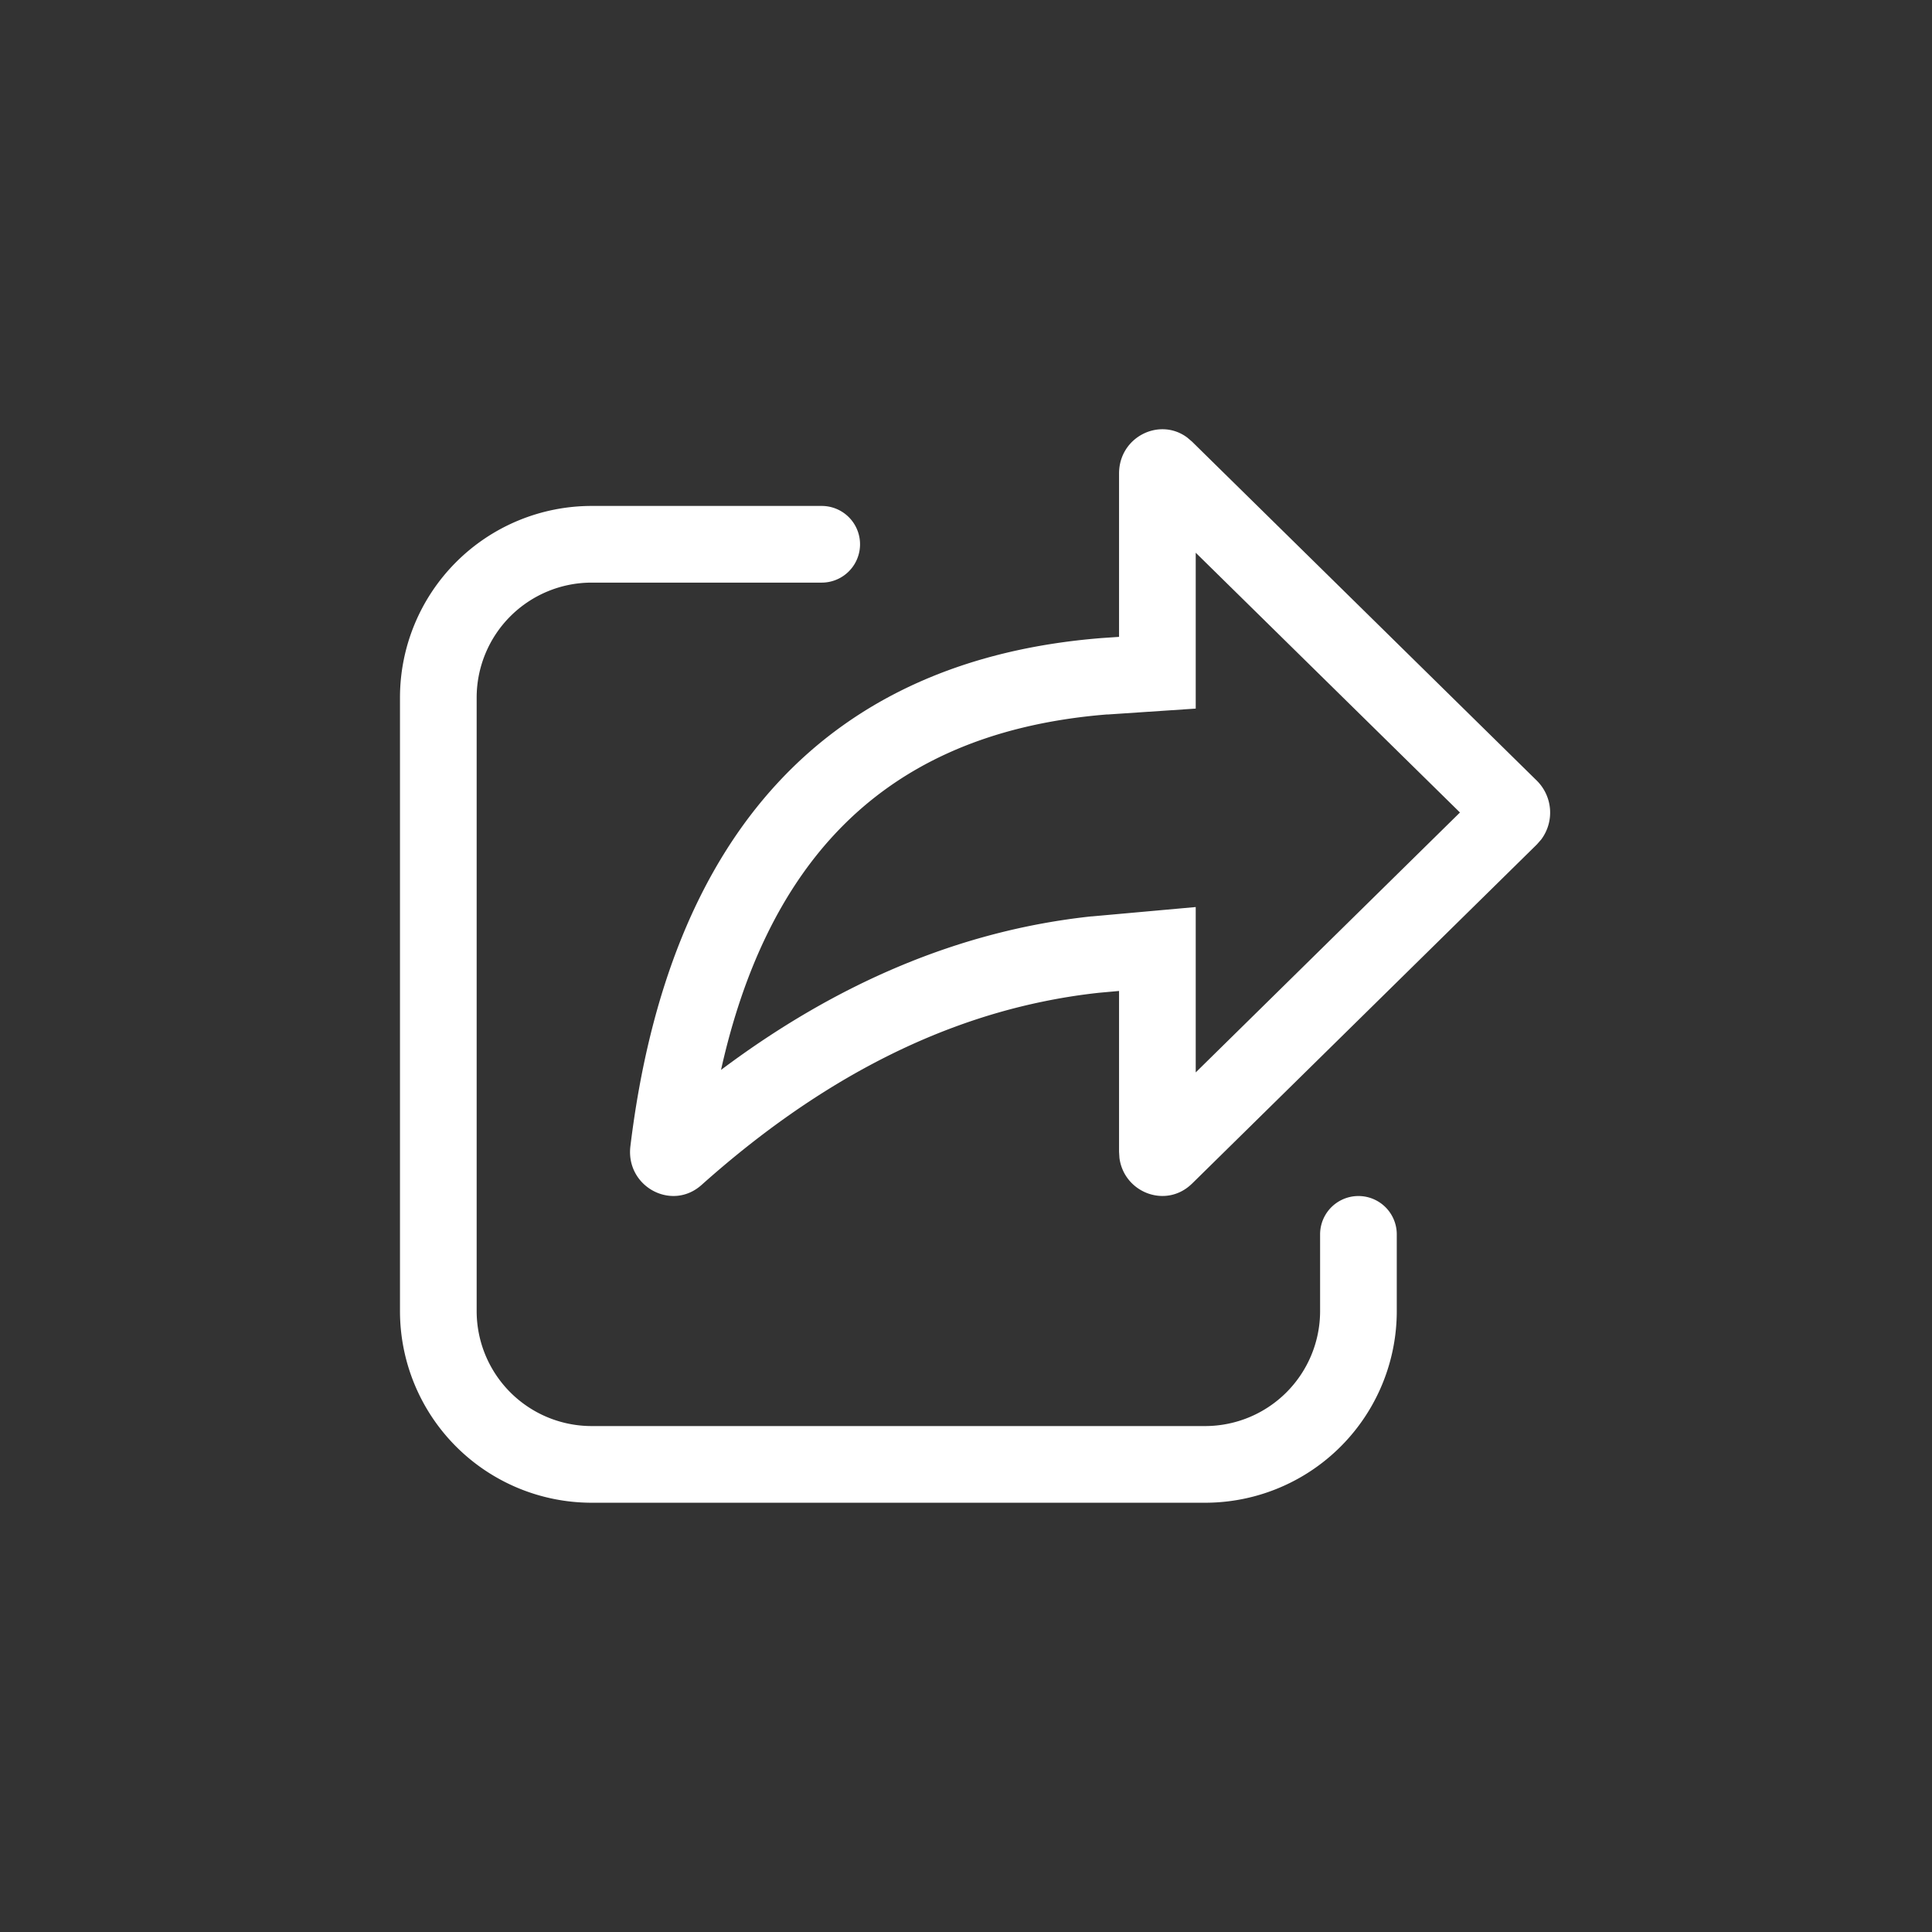
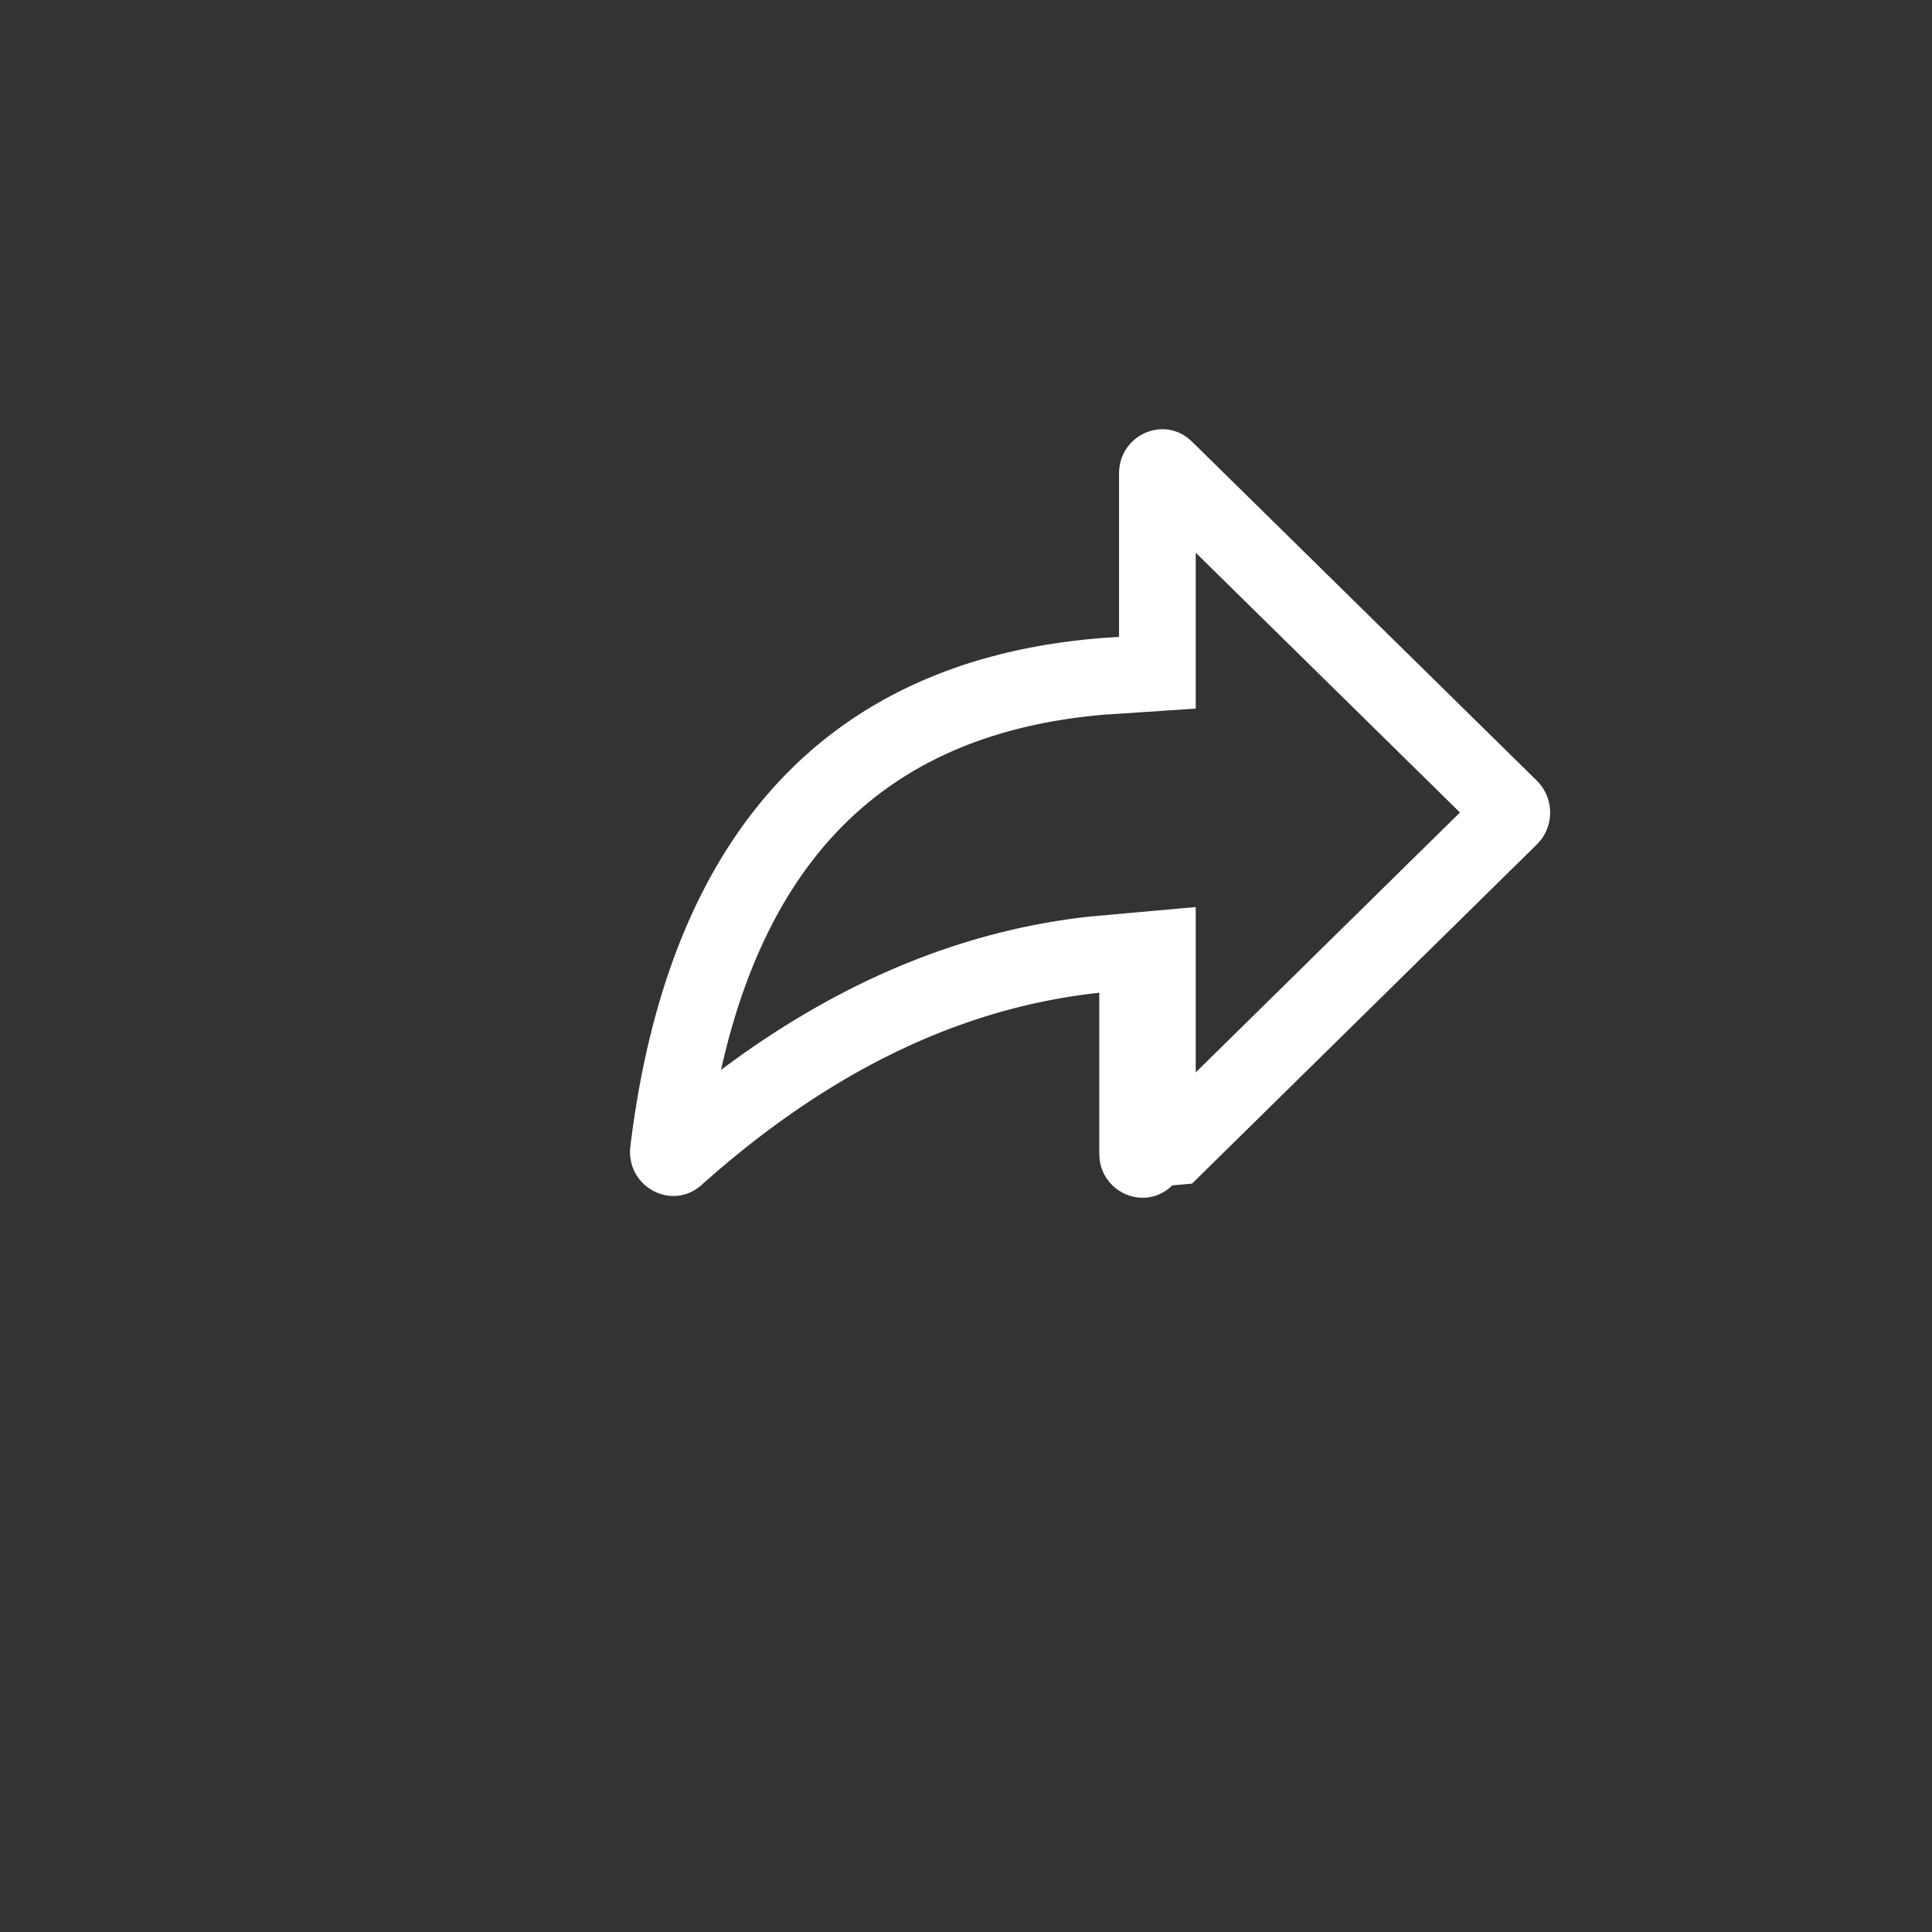
<svg xmlns="http://www.w3.org/2000/svg" width="64" height="64" viewBox="0 0 64 64" fill="none">
  <rect x="0" y="0" width="64" height="64" fill="#333333" stroke="none" />
-   <path d="M39.488 39.209 50.91 27.974l.145-.165a1.49 1.49 0 0 0-.145-1.948L39.488 14.63l-.157-.134c-.915-.686-2.261-.025-2.261 1.191v5.41l-.572.039c-9.05.716-14.35 6.444-15.615 16.832-.163 1.334 1.366 2.17 2.357 1.285 3.634-3.246 7.391-5.263 11.29-6.07.625-.13 1.252-.229 1.885-.297l.655-.059v5.324l.013.208c.152 1.15 1.546 1.692 2.405.849Zm-2.804-15.54 2.926-.196V18.31l8.753 8.605-8.753 8.61v-5.478l-3.444.31h-.02c-4.326.465-8.408 2.197-12.261 5.085.757-3.401 2.05-5.96 3.749-7.79 2.108-2.274 5.054-3.666 9.05-3.986v.003Z" fill="#fff" />
-   <path d="M19.6 16.76a6.35 6.35 0 0 0-6.35 6.35v20.32a6.35 6.35 0 0 0 6.35 6.35h20.32a6.35 6.35 0 0 0 6.35-6.35v-2.54a1.27 1.27 0 0 0-2.54 0v2.54a3.81 3.81 0 0 1-3.81 3.81H19.6a3.81 3.81 0 0 1-3.81-3.81V23.11a3.81 3.81 0 0 1 3.81-3.81h7.62a1.27 1.27 0 1 0 0-2.54H19.6Z" fill="#fff" />
+   <path d="M39.488 39.209 50.91 27.974l.145-.165a1.49 1.49 0 0 0-.145-1.948L39.488 14.63l-.157-.134c-.915-.686-2.261-.025-2.261 1.191v5.41l-.572.039c-9.05.716-14.35 6.444-15.615 16.832-.163 1.334 1.366 2.17 2.357 1.285 3.634-3.246 7.391-5.263 11.29-6.07.625-.13 1.252-.229 1.885-.297v5.324l.013.208c.152 1.15 1.546 1.692 2.405.849Zm-2.804-15.54 2.926-.196V18.31l8.753 8.605-8.753 8.61v-5.478l-3.444.31h-.02c-4.326.465-8.408 2.197-12.261 5.085.757-3.401 2.05-5.96 3.749-7.79 2.108-2.274 5.054-3.666 9.05-3.986v.003Z" fill="#fff" />
</svg>